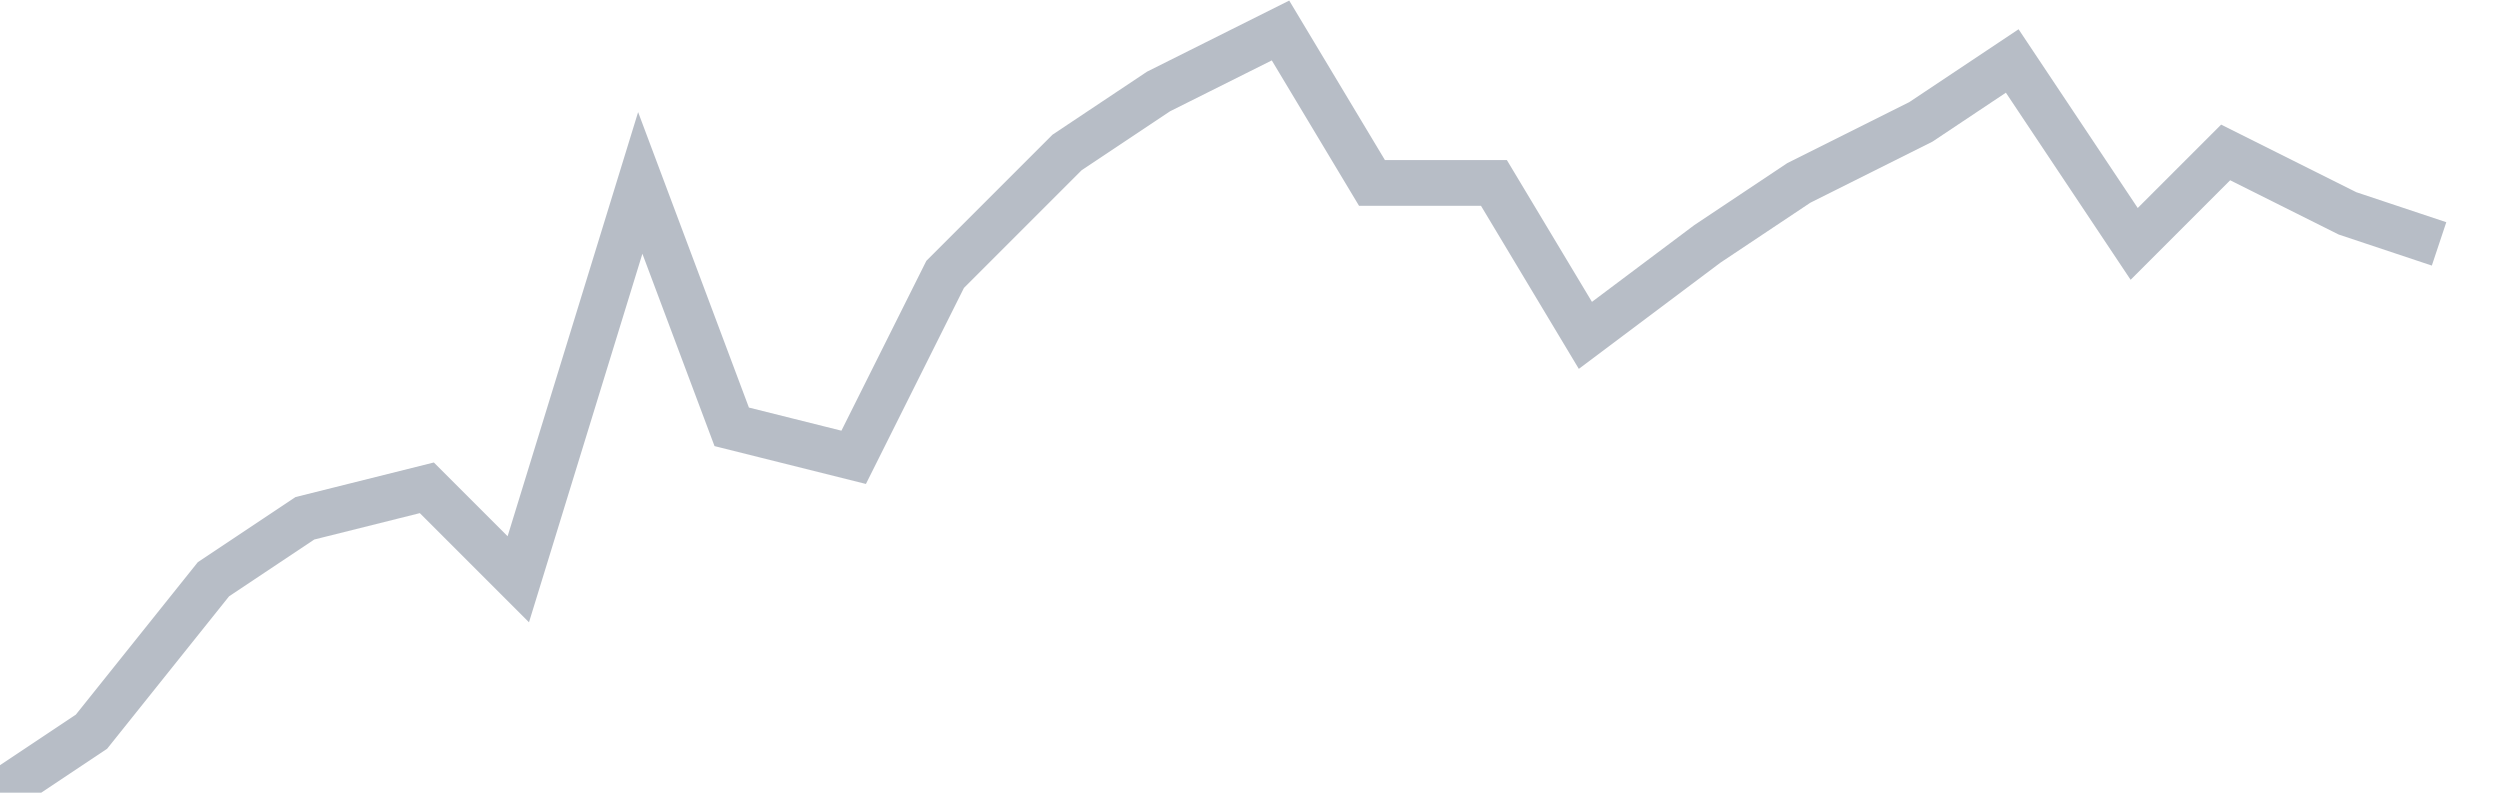
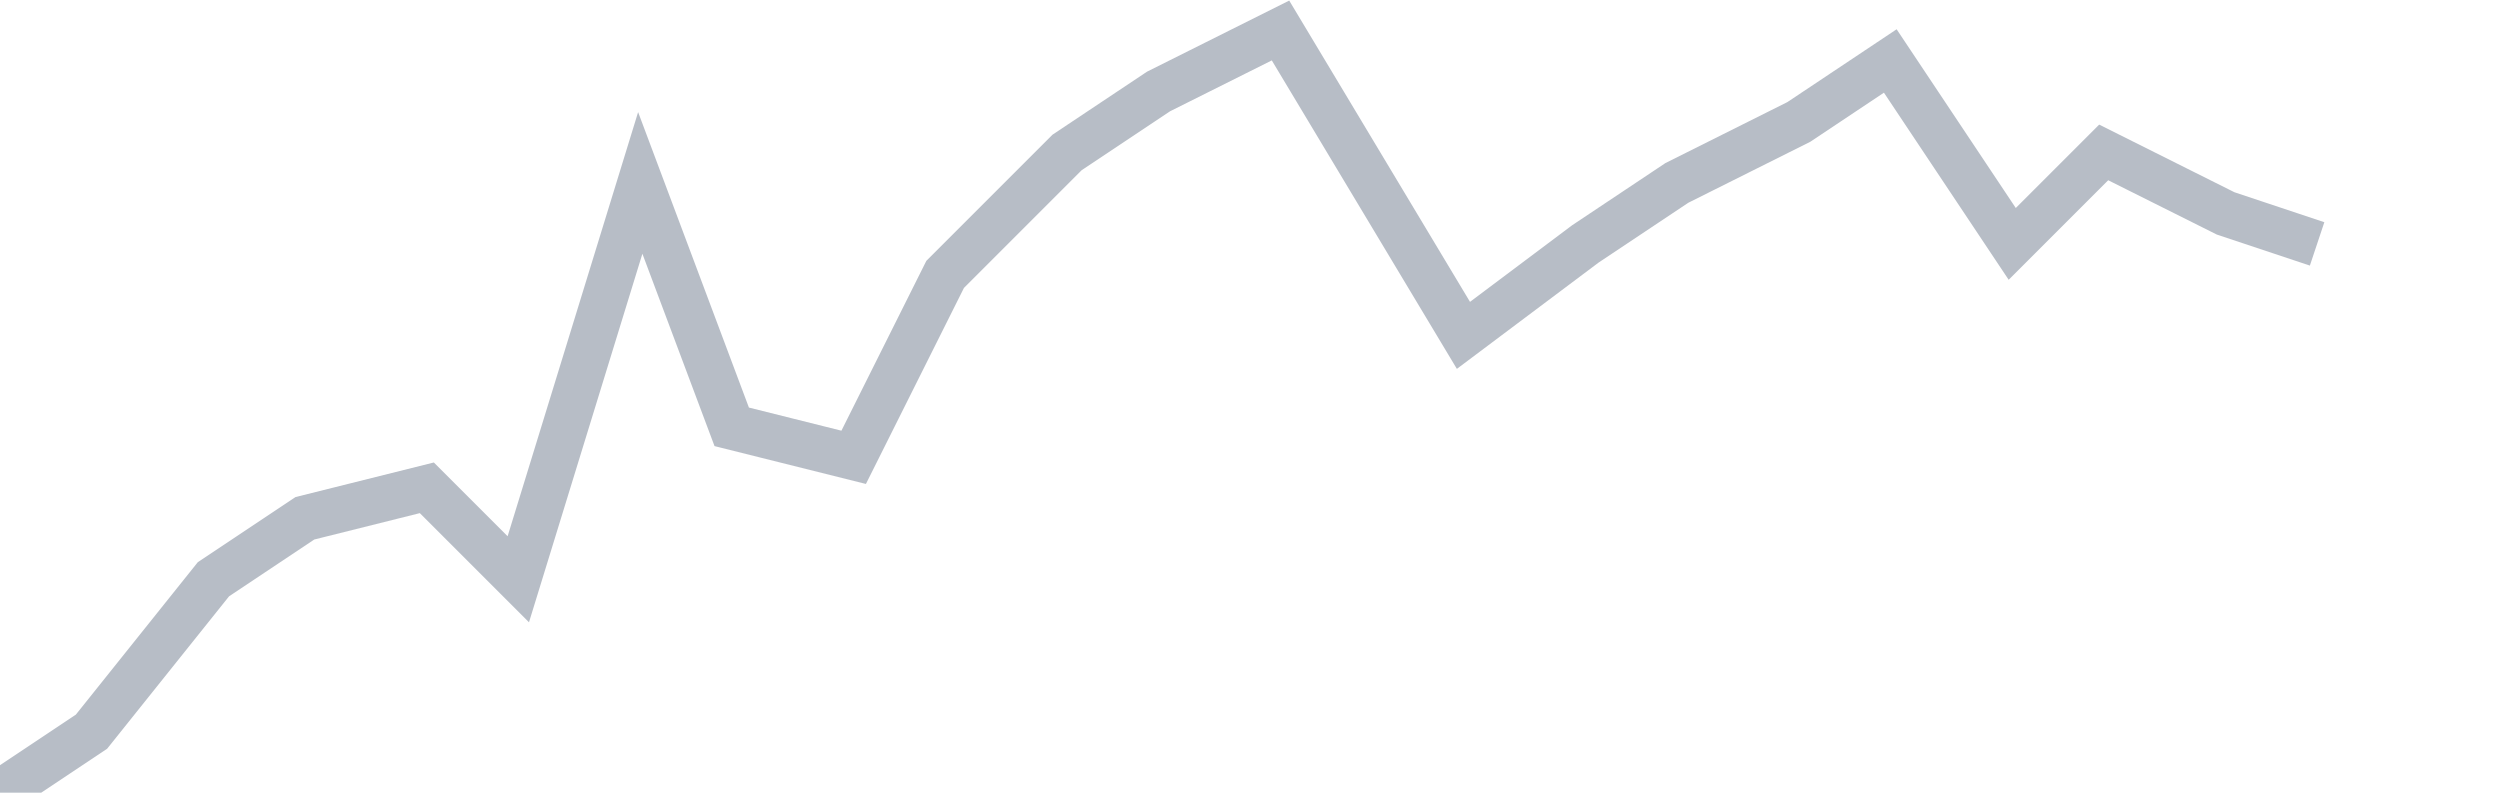
<svg xmlns="http://www.w3.org/2000/svg" width="82" height="26" fill="none">
-   <path d="M0 26l3-2 4-5 3-2 4-1 3 3 4-13 3 8 4 1 3-6 4-4 3-2 4-2 3 5h4l3 5 4-3 3-2 4-2 3-2 4 6 3-3 4 2 3 1" stroke="#B7BDC6" stroke-width="1.5" />
+   <path d="M0 26l3-2 4-5 3-2 4-1 3 3 4-13 3 8 4 1 3-6 4-4 3-2 4-2 3 5l3 5 4-3 3-2 4-2 3-2 4 6 3-3 4 2 3 1" stroke="#B7BDC6" stroke-width="1.5" />
</svg>